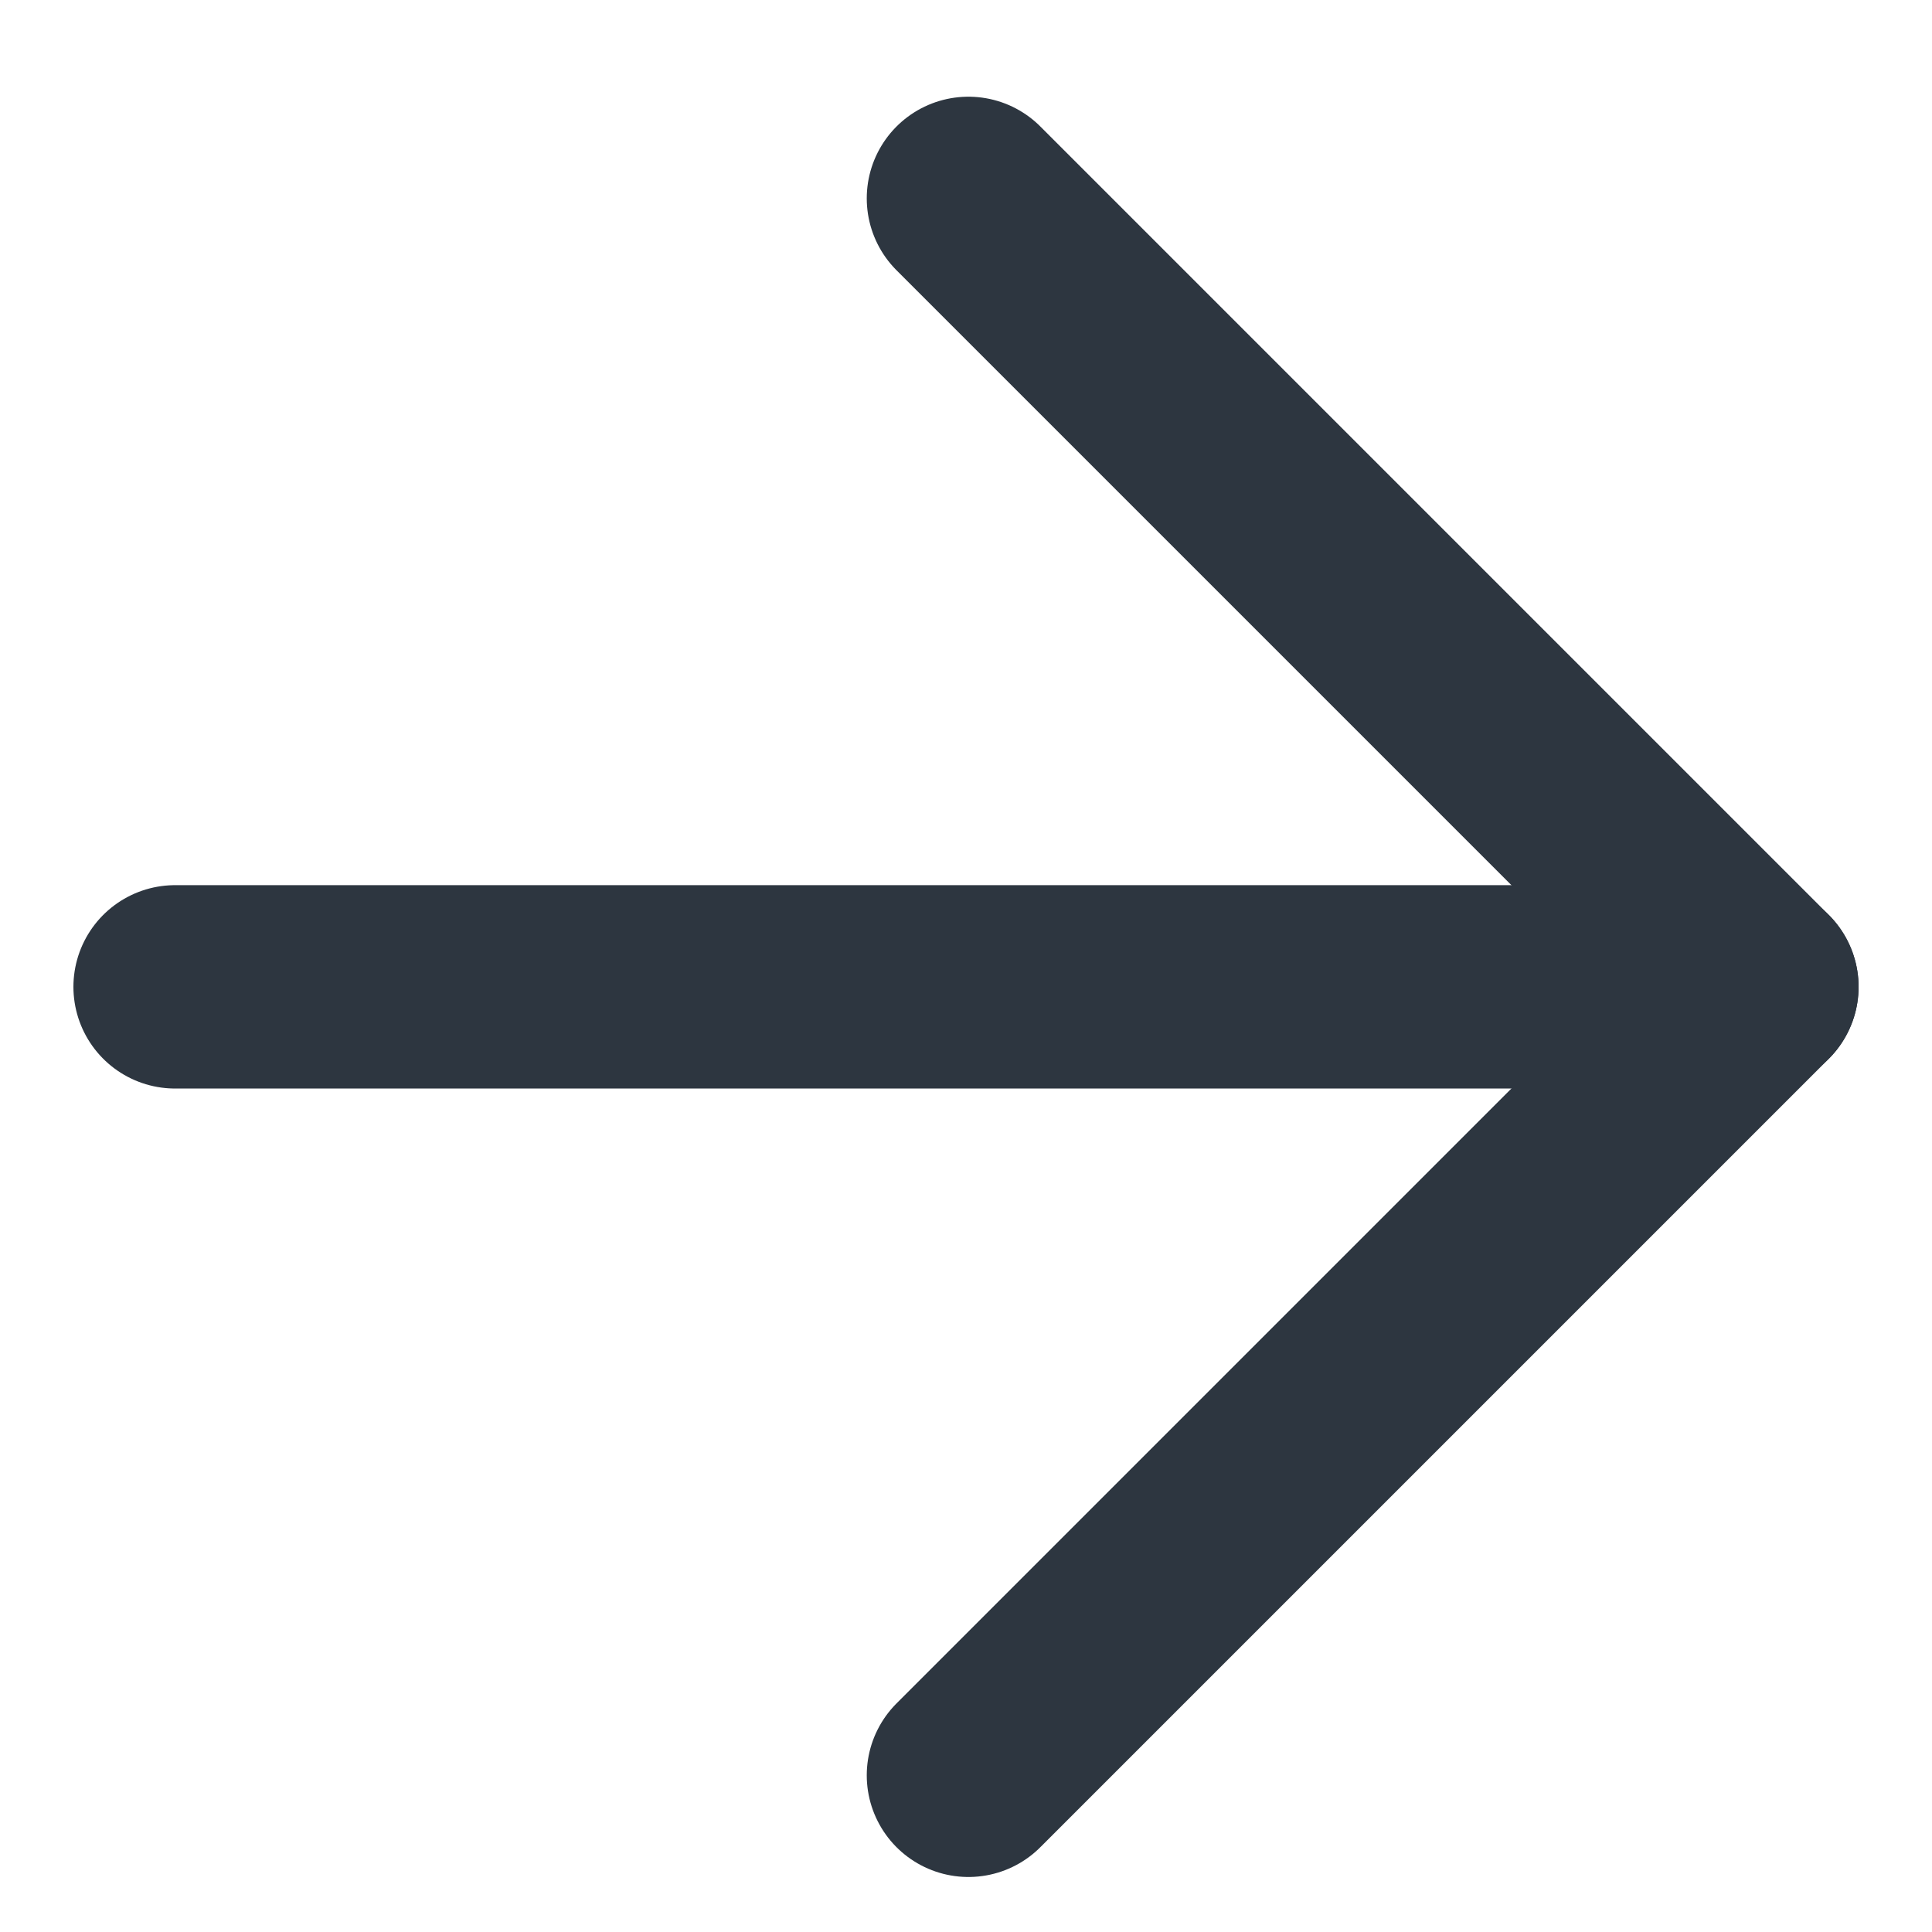
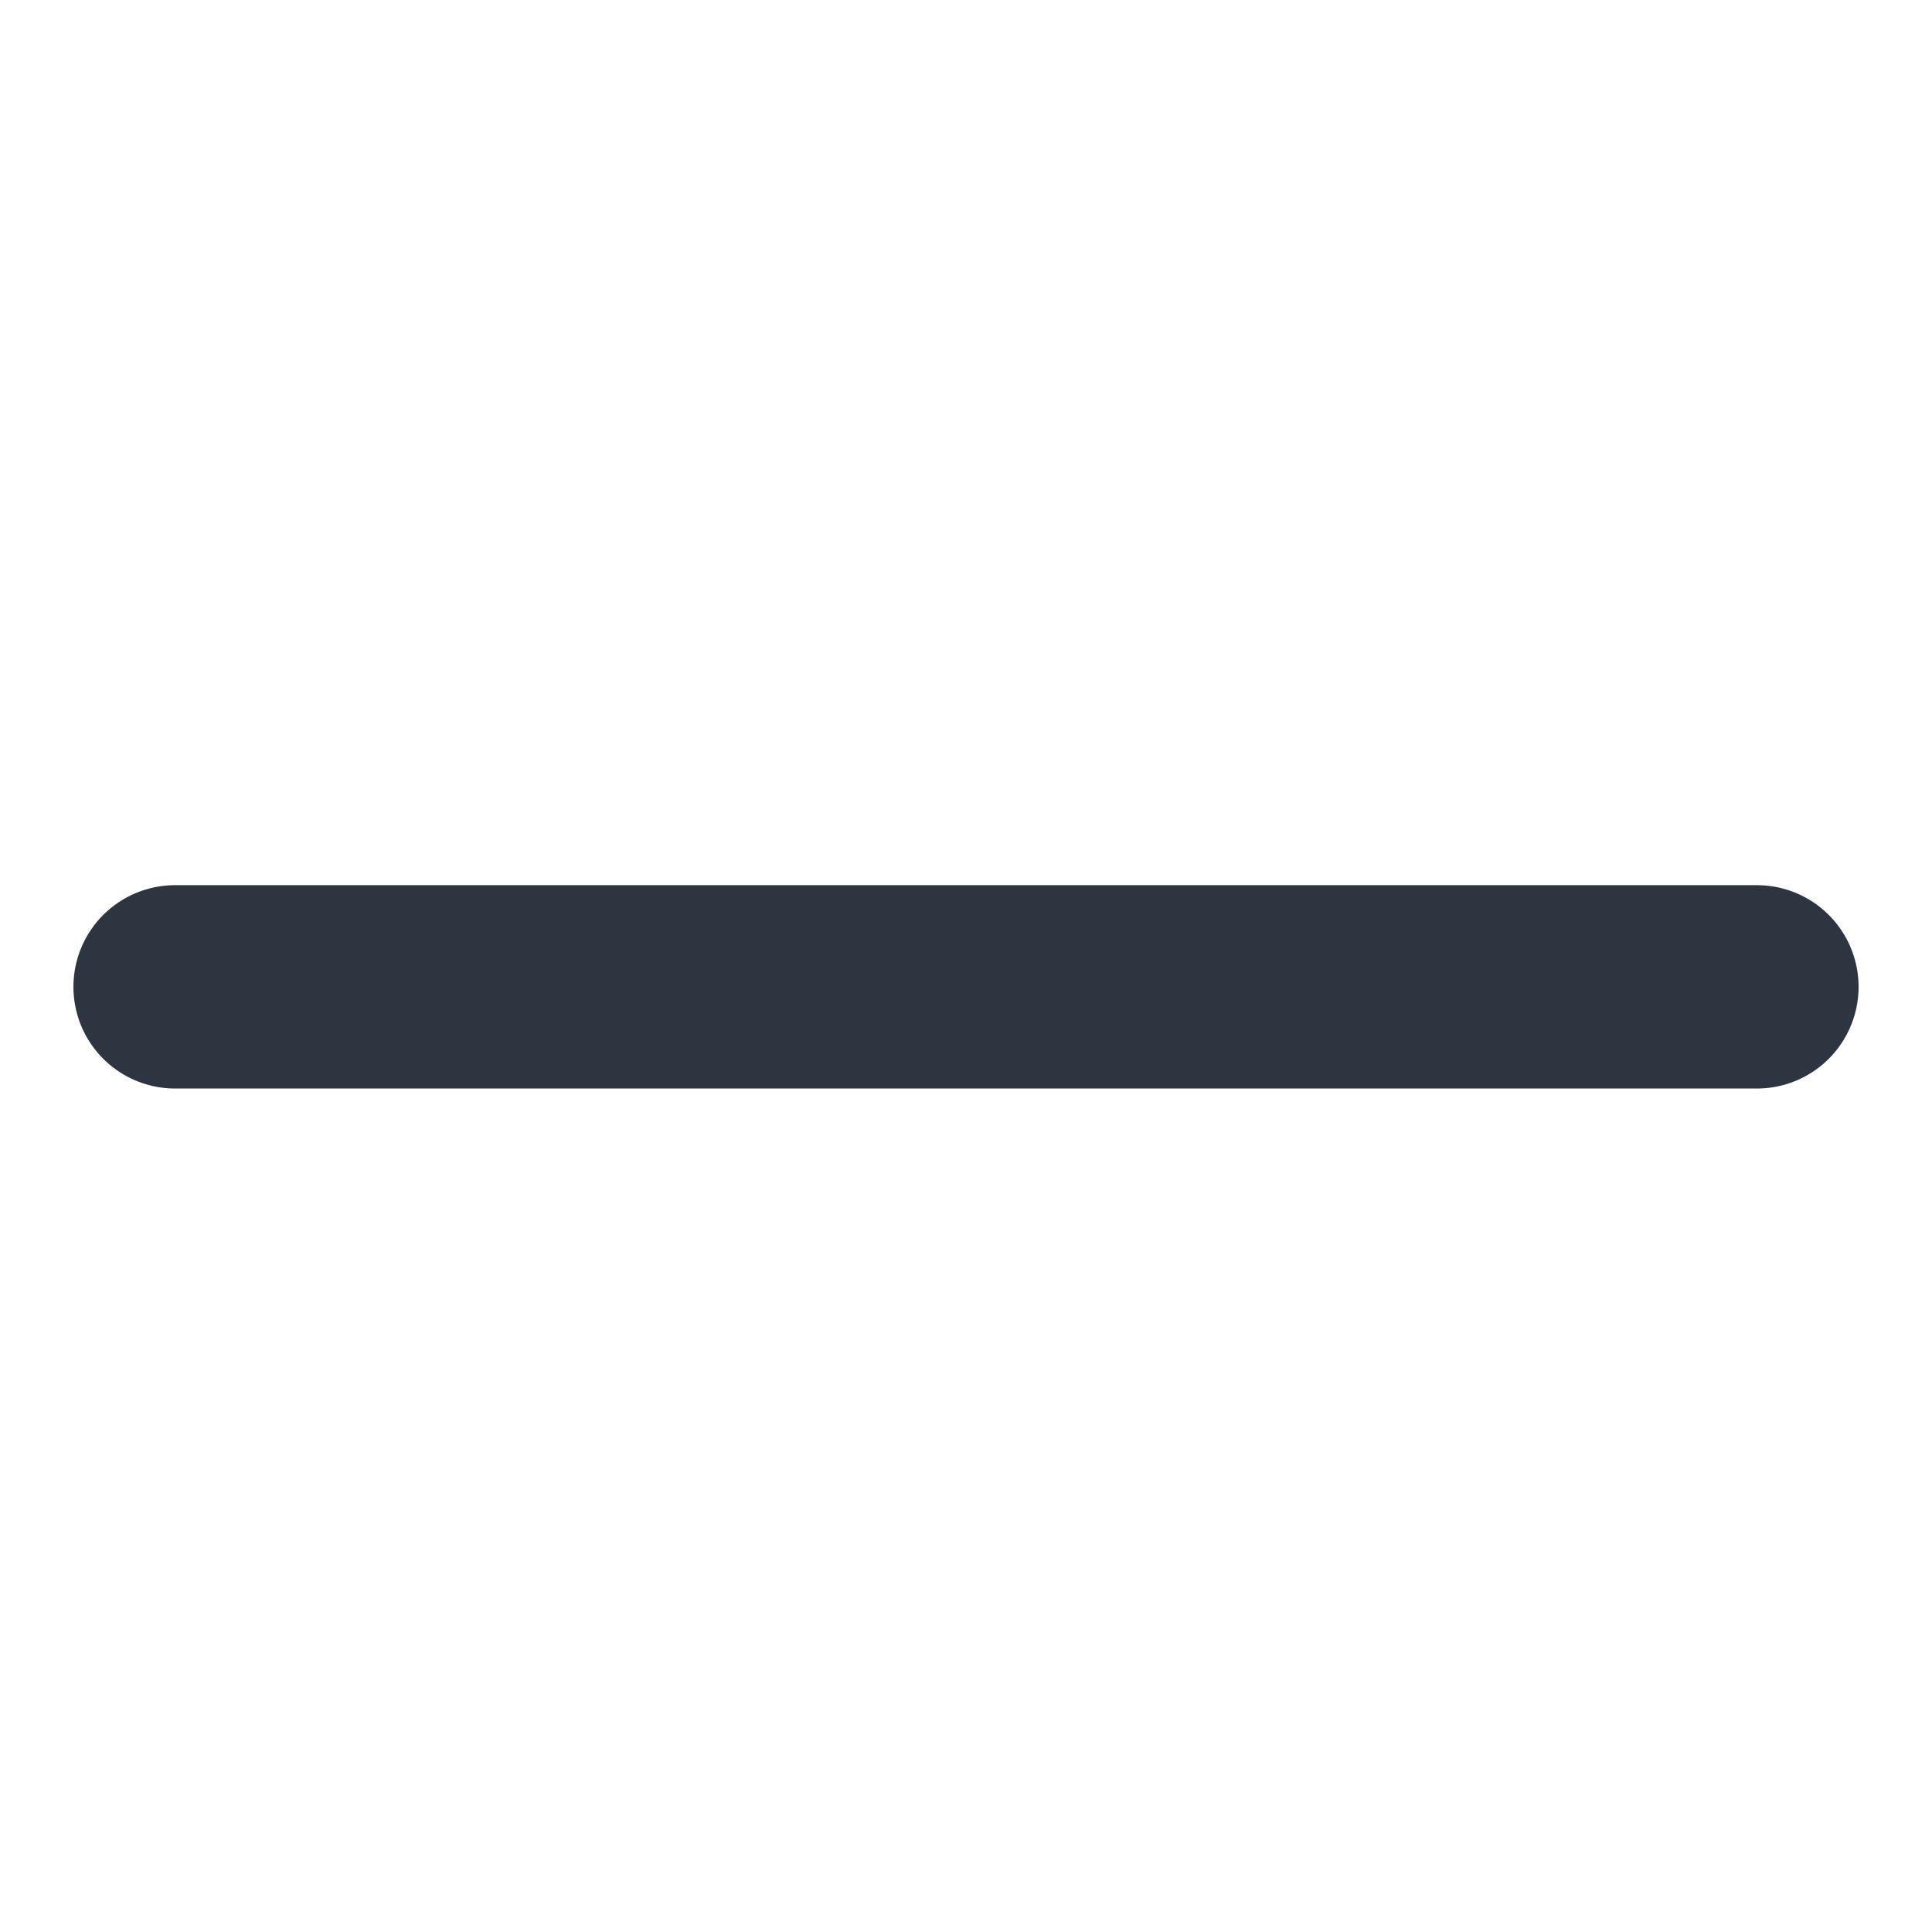
<svg xmlns="http://www.w3.org/2000/svg" width="19" height="19" viewBox="0 0 19 19" fill="none">
  <path d="M1.722 9.705L17.278 9.705" stroke="#2D3640" stroke-width="2" stroke-linecap="round" stroke-linejoin="round" />
-   <path d="M9.524 17.459L17.278 9.705L9.524 1.951" stroke="#2D3640" stroke-width="2" stroke-linecap="round" stroke-linejoin="round" />
</svg>